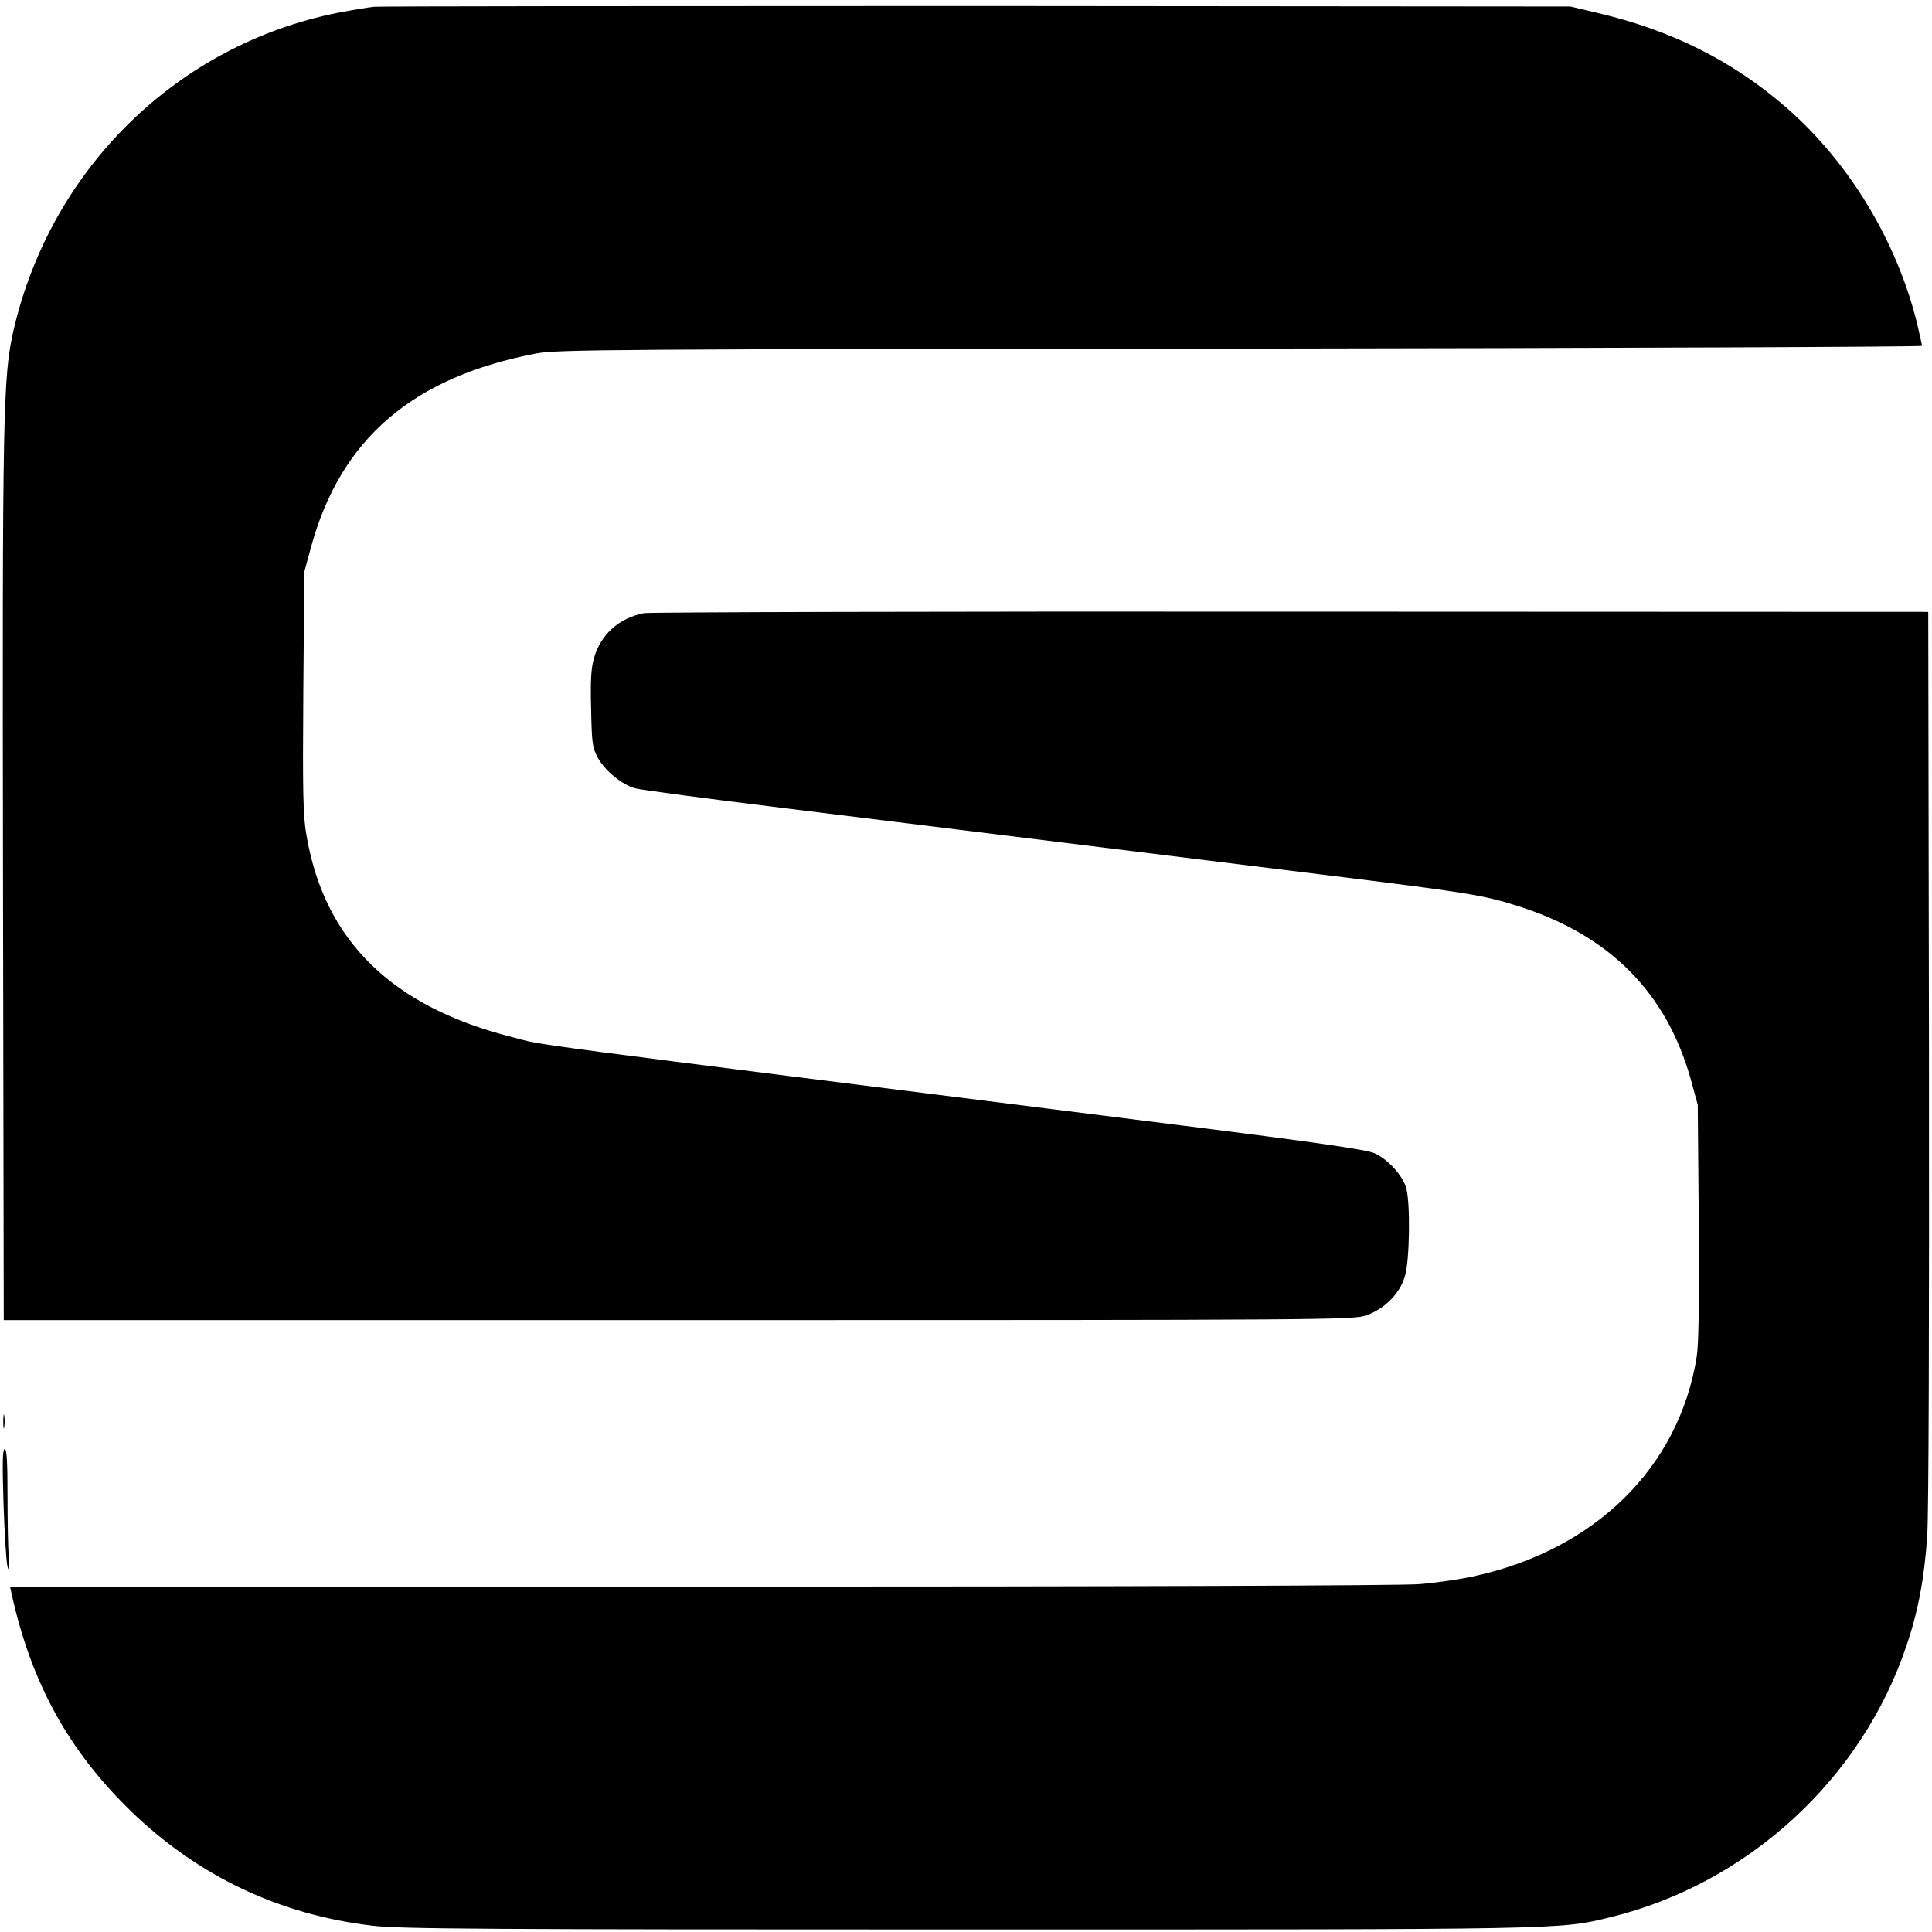
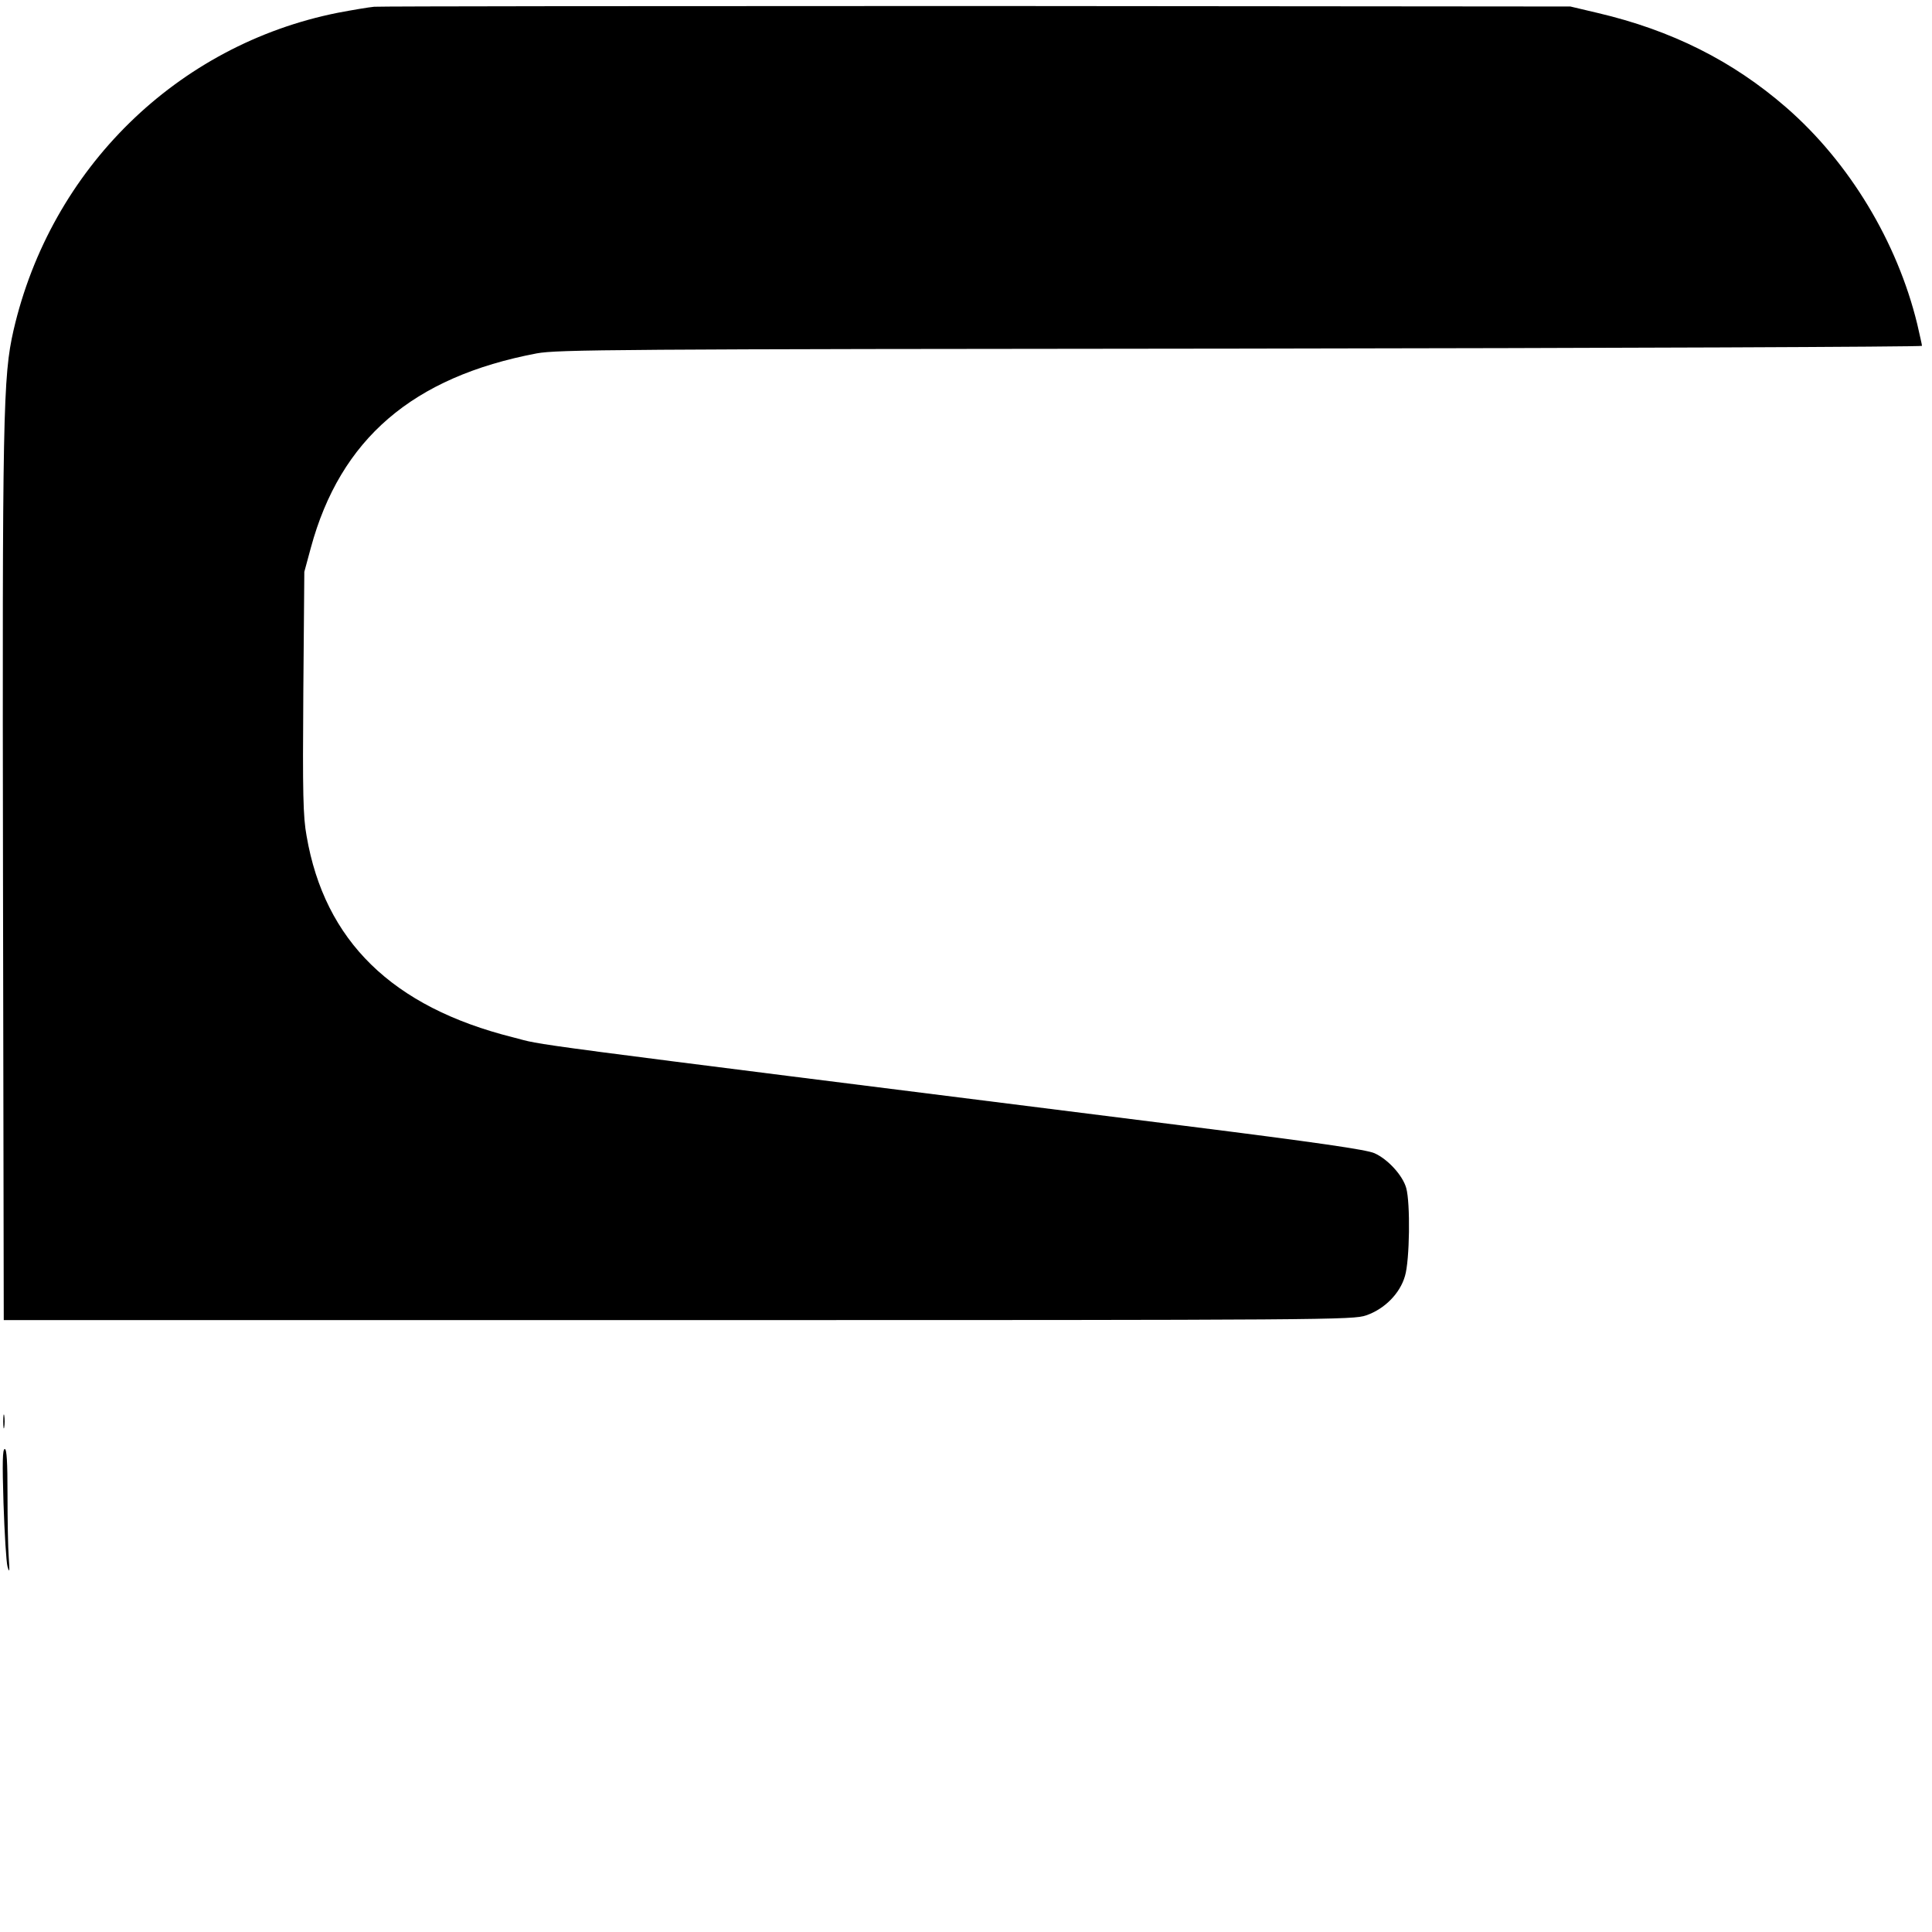
<svg xmlns="http://www.w3.org/2000/svg" version="1.0" width="772pt" height="772pt" viewBox="0 0 772 772" preserveAspectRatio="xMidYMid meet">
  <g transform="translate(0,772) scale(0.1,-0.1)" fill="#000000" stroke="none">
    <path d="M1495 7693 c-22 -2 -87 -13 -145 -24 -642 -128 -1147 -623 -1296 -1269 -42 -185 -45 -323 -42 -2195 l3 -1760 2695 0 c2614 0 2697 1 2749 19 73 25 135 87 155 157 19 62 22 292 5 352 -14 50 -73 115 -127 139 -31 14 -230 43 -755 109 -2792 351 -2548 319 -2687 354 -483 121 -753 385 -825 805 -14 76 -16 168 -13 573 l4 482 26 96 c118 435 407 683 903 777 83 15 297 17 2813 19 1497 2 2722 7 2722 11 0 4 -9 43 -19 87 -80 329 -272 647 -524 866 -214 186 -458 308 -752 377 l-110 26 -2370 2 c-1303 0 -2388 -1 -2410 -3z" />
-     <path d="M2573 5270 c-100 -20 -172 -85 -199 -178 -12 -41 -15 -89 -12 -205 3 -140 5 -155 28 -197 29 -51 95 -105 148 -120 20 -6 291 -42 602 -80 913 -113 1579 -195 2145 -265 576 -71 642 -81 785 -127 363 -116 590 -345 687 -694 l27 -99 4 -465 c2 -326 0 -487 -8 -540 -70 -443 -406 -774 -893 -879 -54 -12 -151 -26 -215 -31 -72 -6 -1183 -10 -2875 -10 l-2757 0 6 -27 c79 -359 228 -628 478 -871 268 -259 594 -414 966 -457 106 -13 464 -15 2370 -15 2405 0 2370 -1 2575 49 549 134 1006 553 1184 1088 46 135 71 270 82 438 6 91 8 843 7 1920 l-3 1770 -2545 1 c-1400 1 -2564 -2 -2587 -6z" />
    <path d="M13 2040 c0 -25 2 -35 4 -22 2 12 2 32 0 45 -2 12 -4 2 -4 -23z" />
    <path d="M14 1713 c4 -120 11 -234 16 -253 8 -27 9 -20 5 35 -3 39 -5 152 -5 253 0 130 -3 182 -11 182 -9 0 -10 -56 -5 -217z" />
  </g>
</svg>